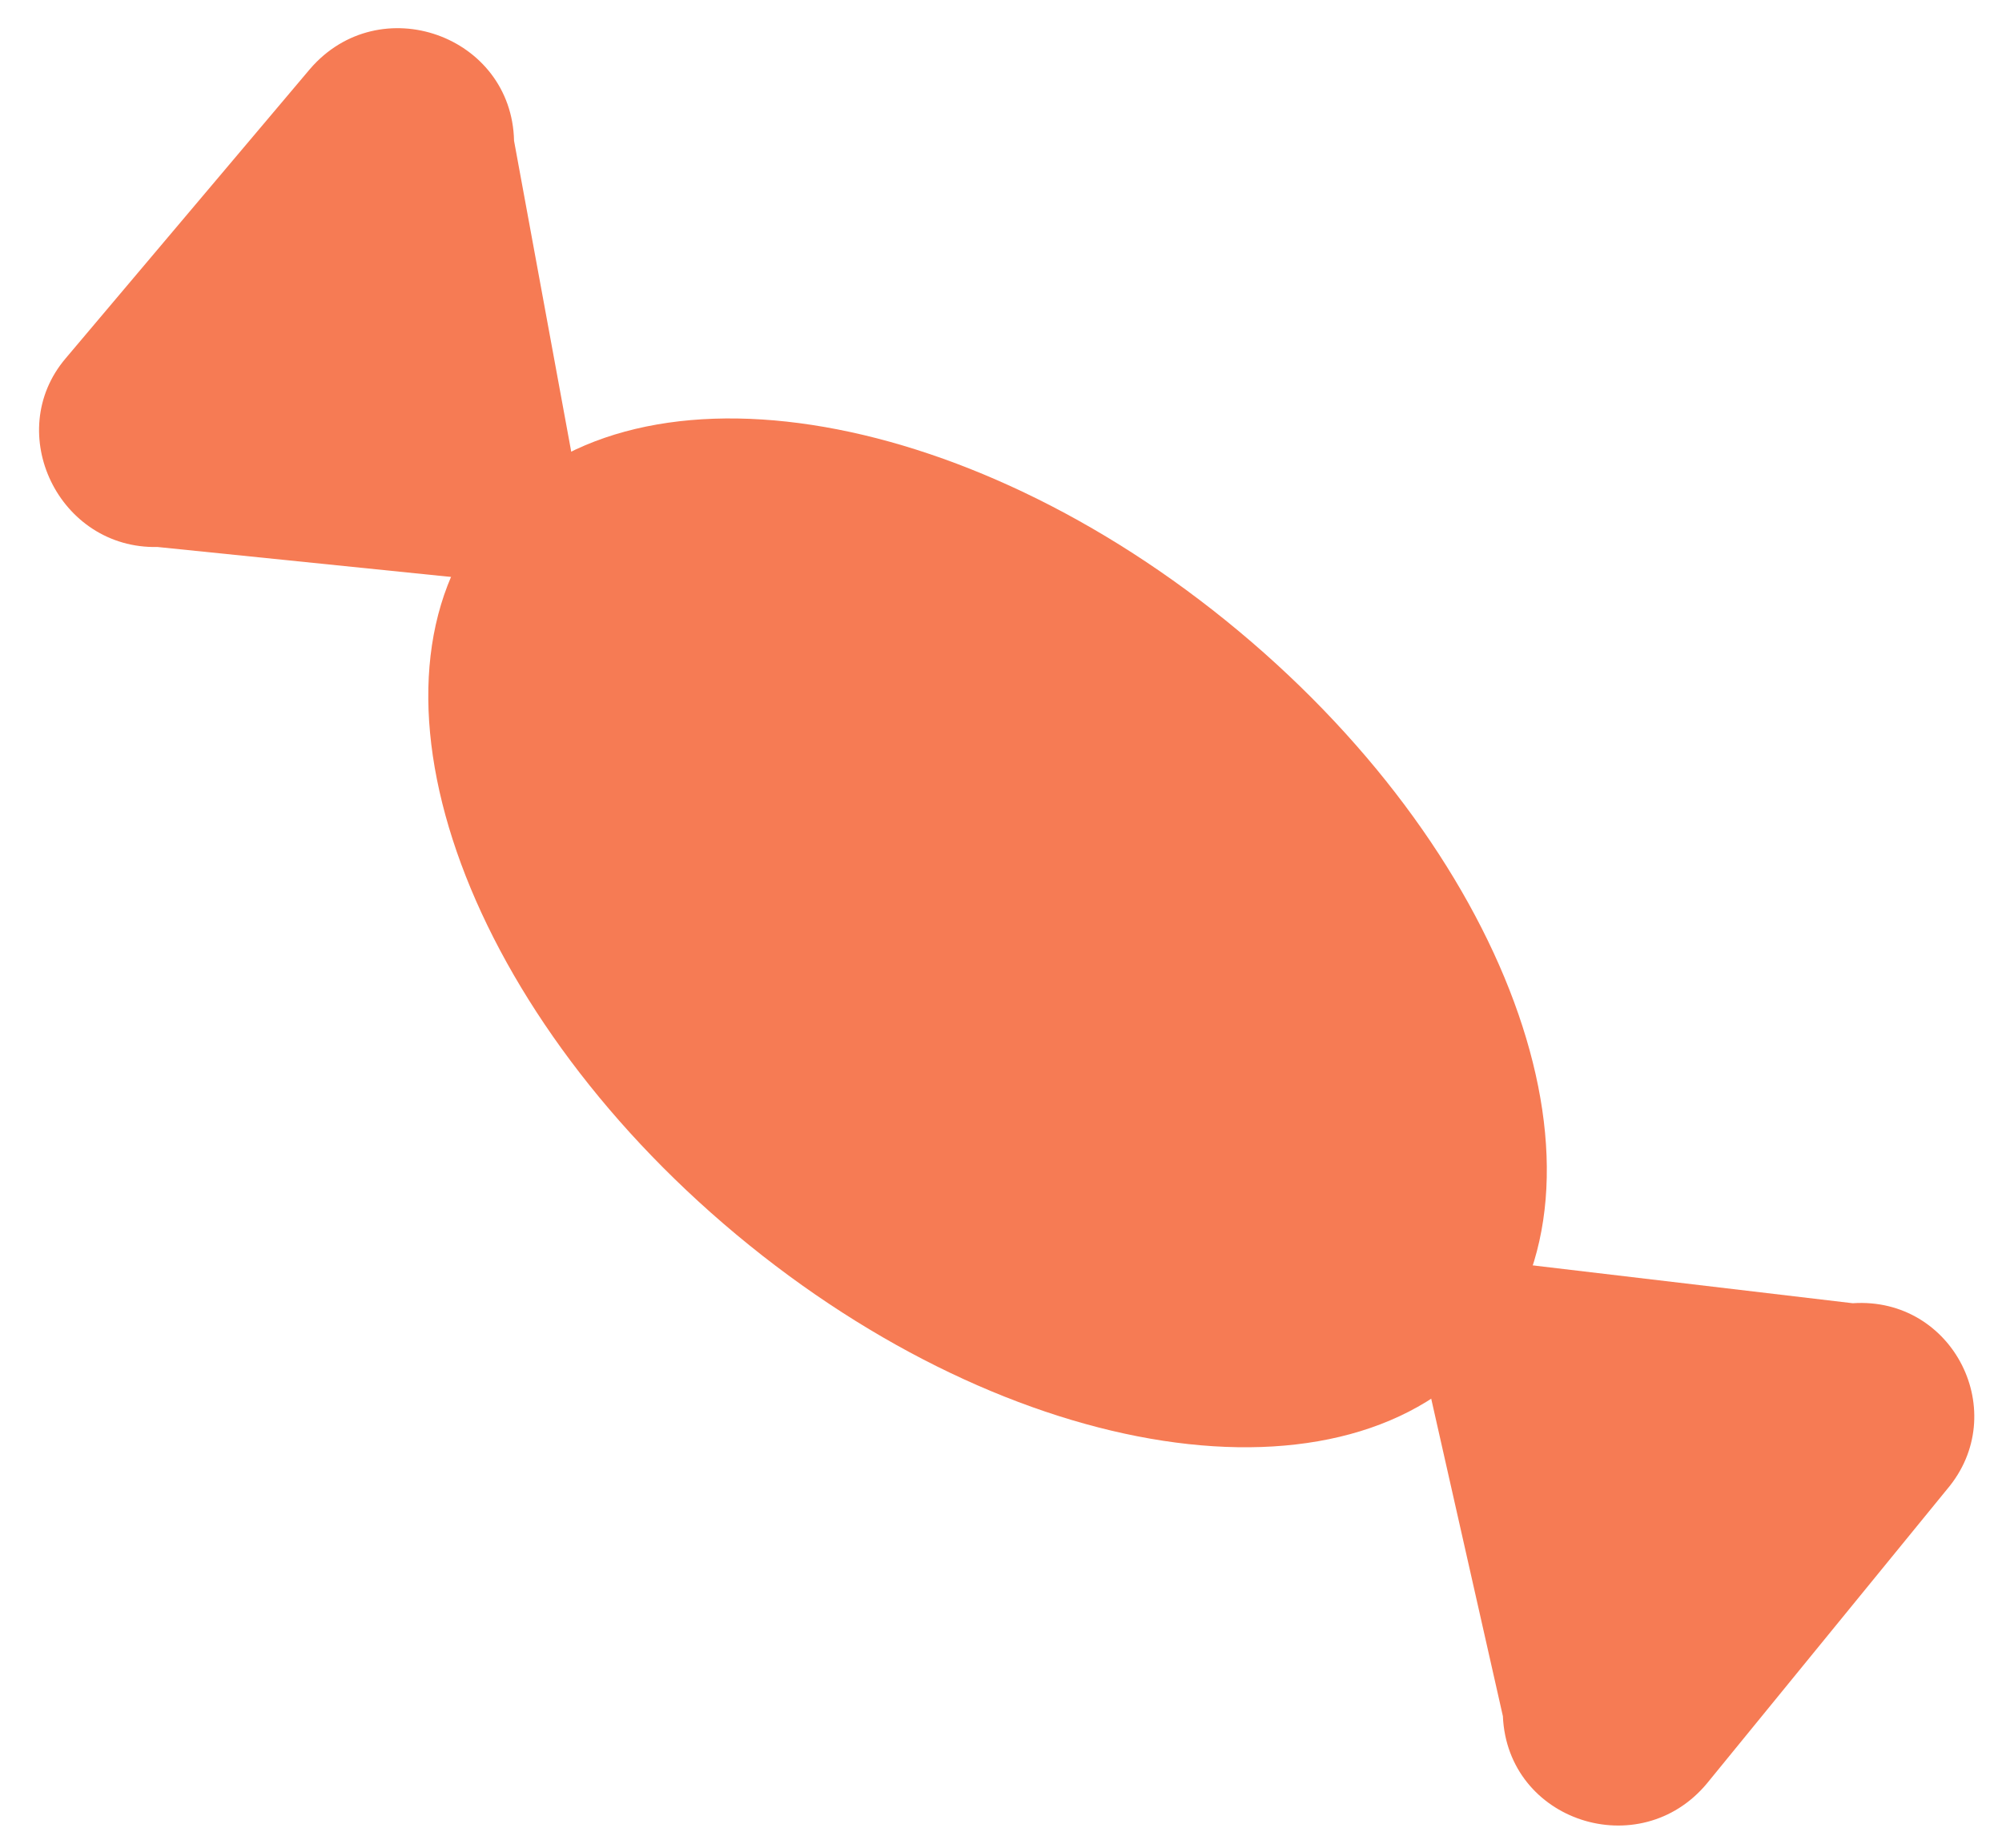
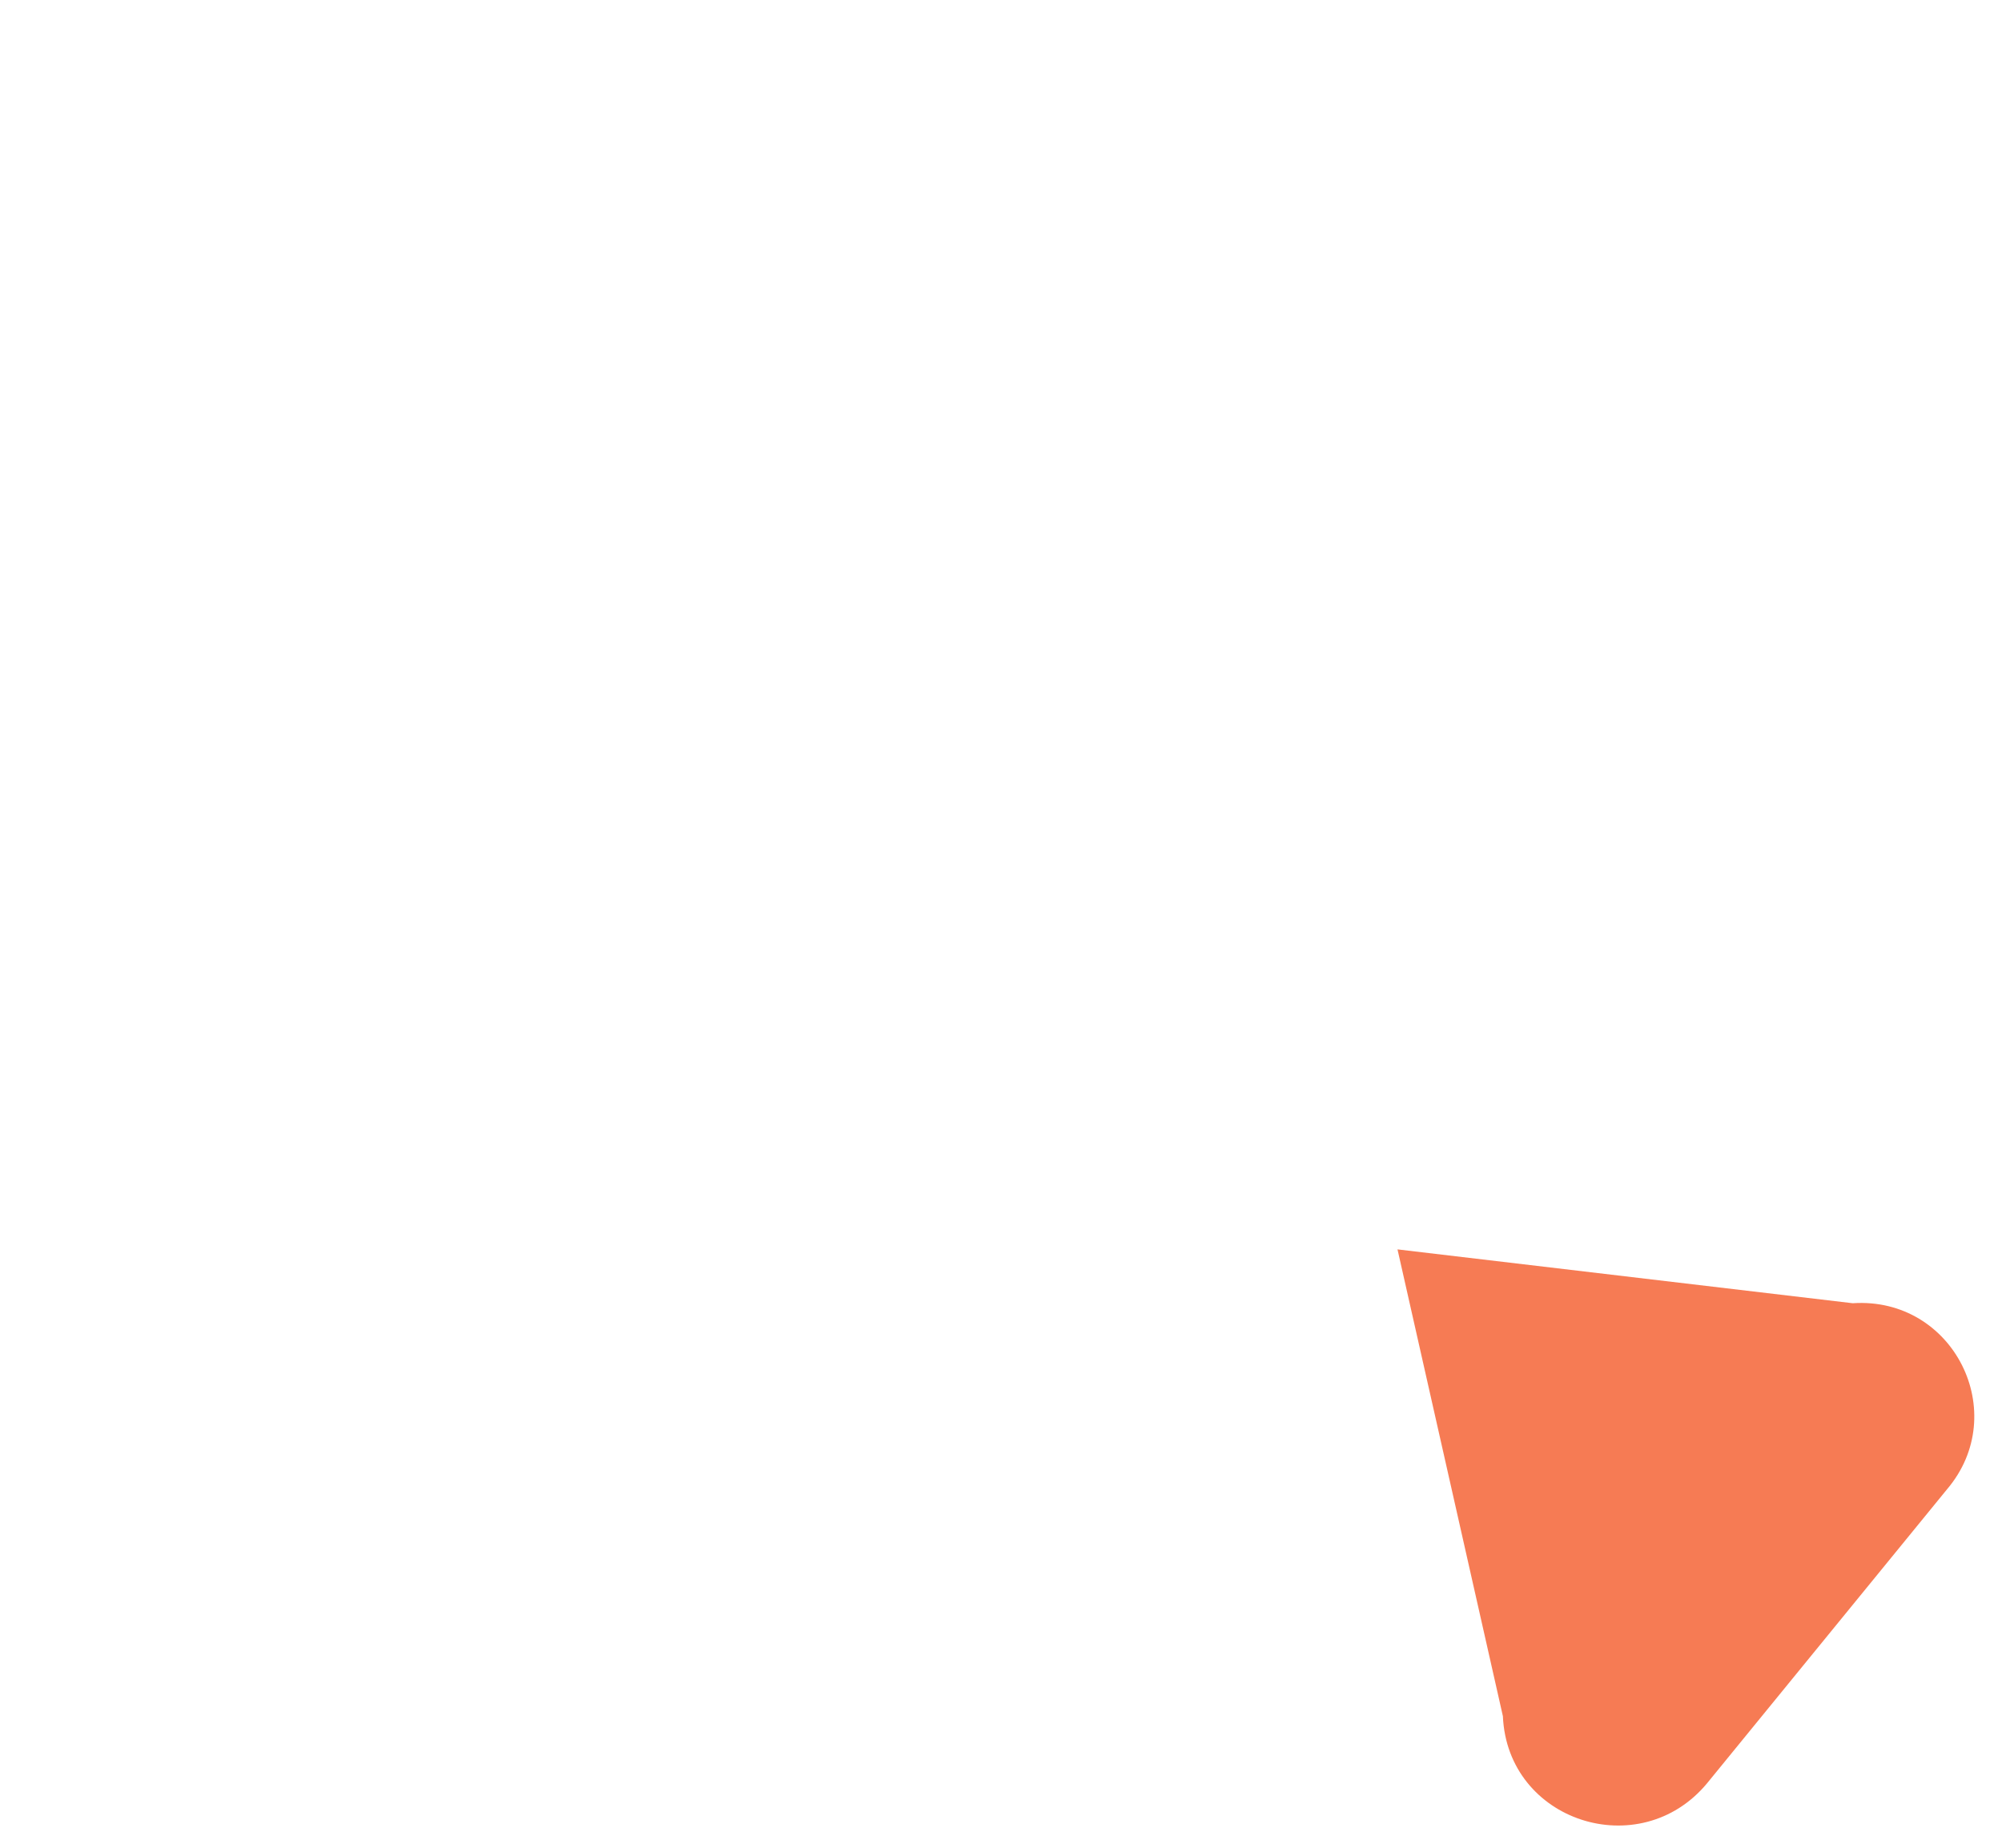
<svg xmlns="http://www.w3.org/2000/svg" width="39" height="36" viewBox="0 0 39 36" fill="none">
  <path d="M36.092 25.391L27.224 24.342L29.277 33.436C29.365 35.491 31.942 36.321 33.252 34.747L37.926 29.02C39.193 27.533 38.057 25.26 36.092 25.391Z" fill="#F67B54" />
-   <path d="M9.507 10.058C12.21 6.812 18.758 7.814 24.132 12.297C29.506 16.78 31.672 23.046 28.97 26.292C26.267 29.538 19.719 28.536 14.344 24.053C8.97 19.57 6.804 13.304 9.507 10.058Z" fill="#F67B54" />
-   <path d="M3.068 10.657L11.63 11.531L10.014 2.743C9.97 0.688 7.393 -0.23 6.039 1.344L1.277 6.984C0.054 8.427 1.146 10.7 3.068 10.657Z" fill="#F67B54" />
</svg>